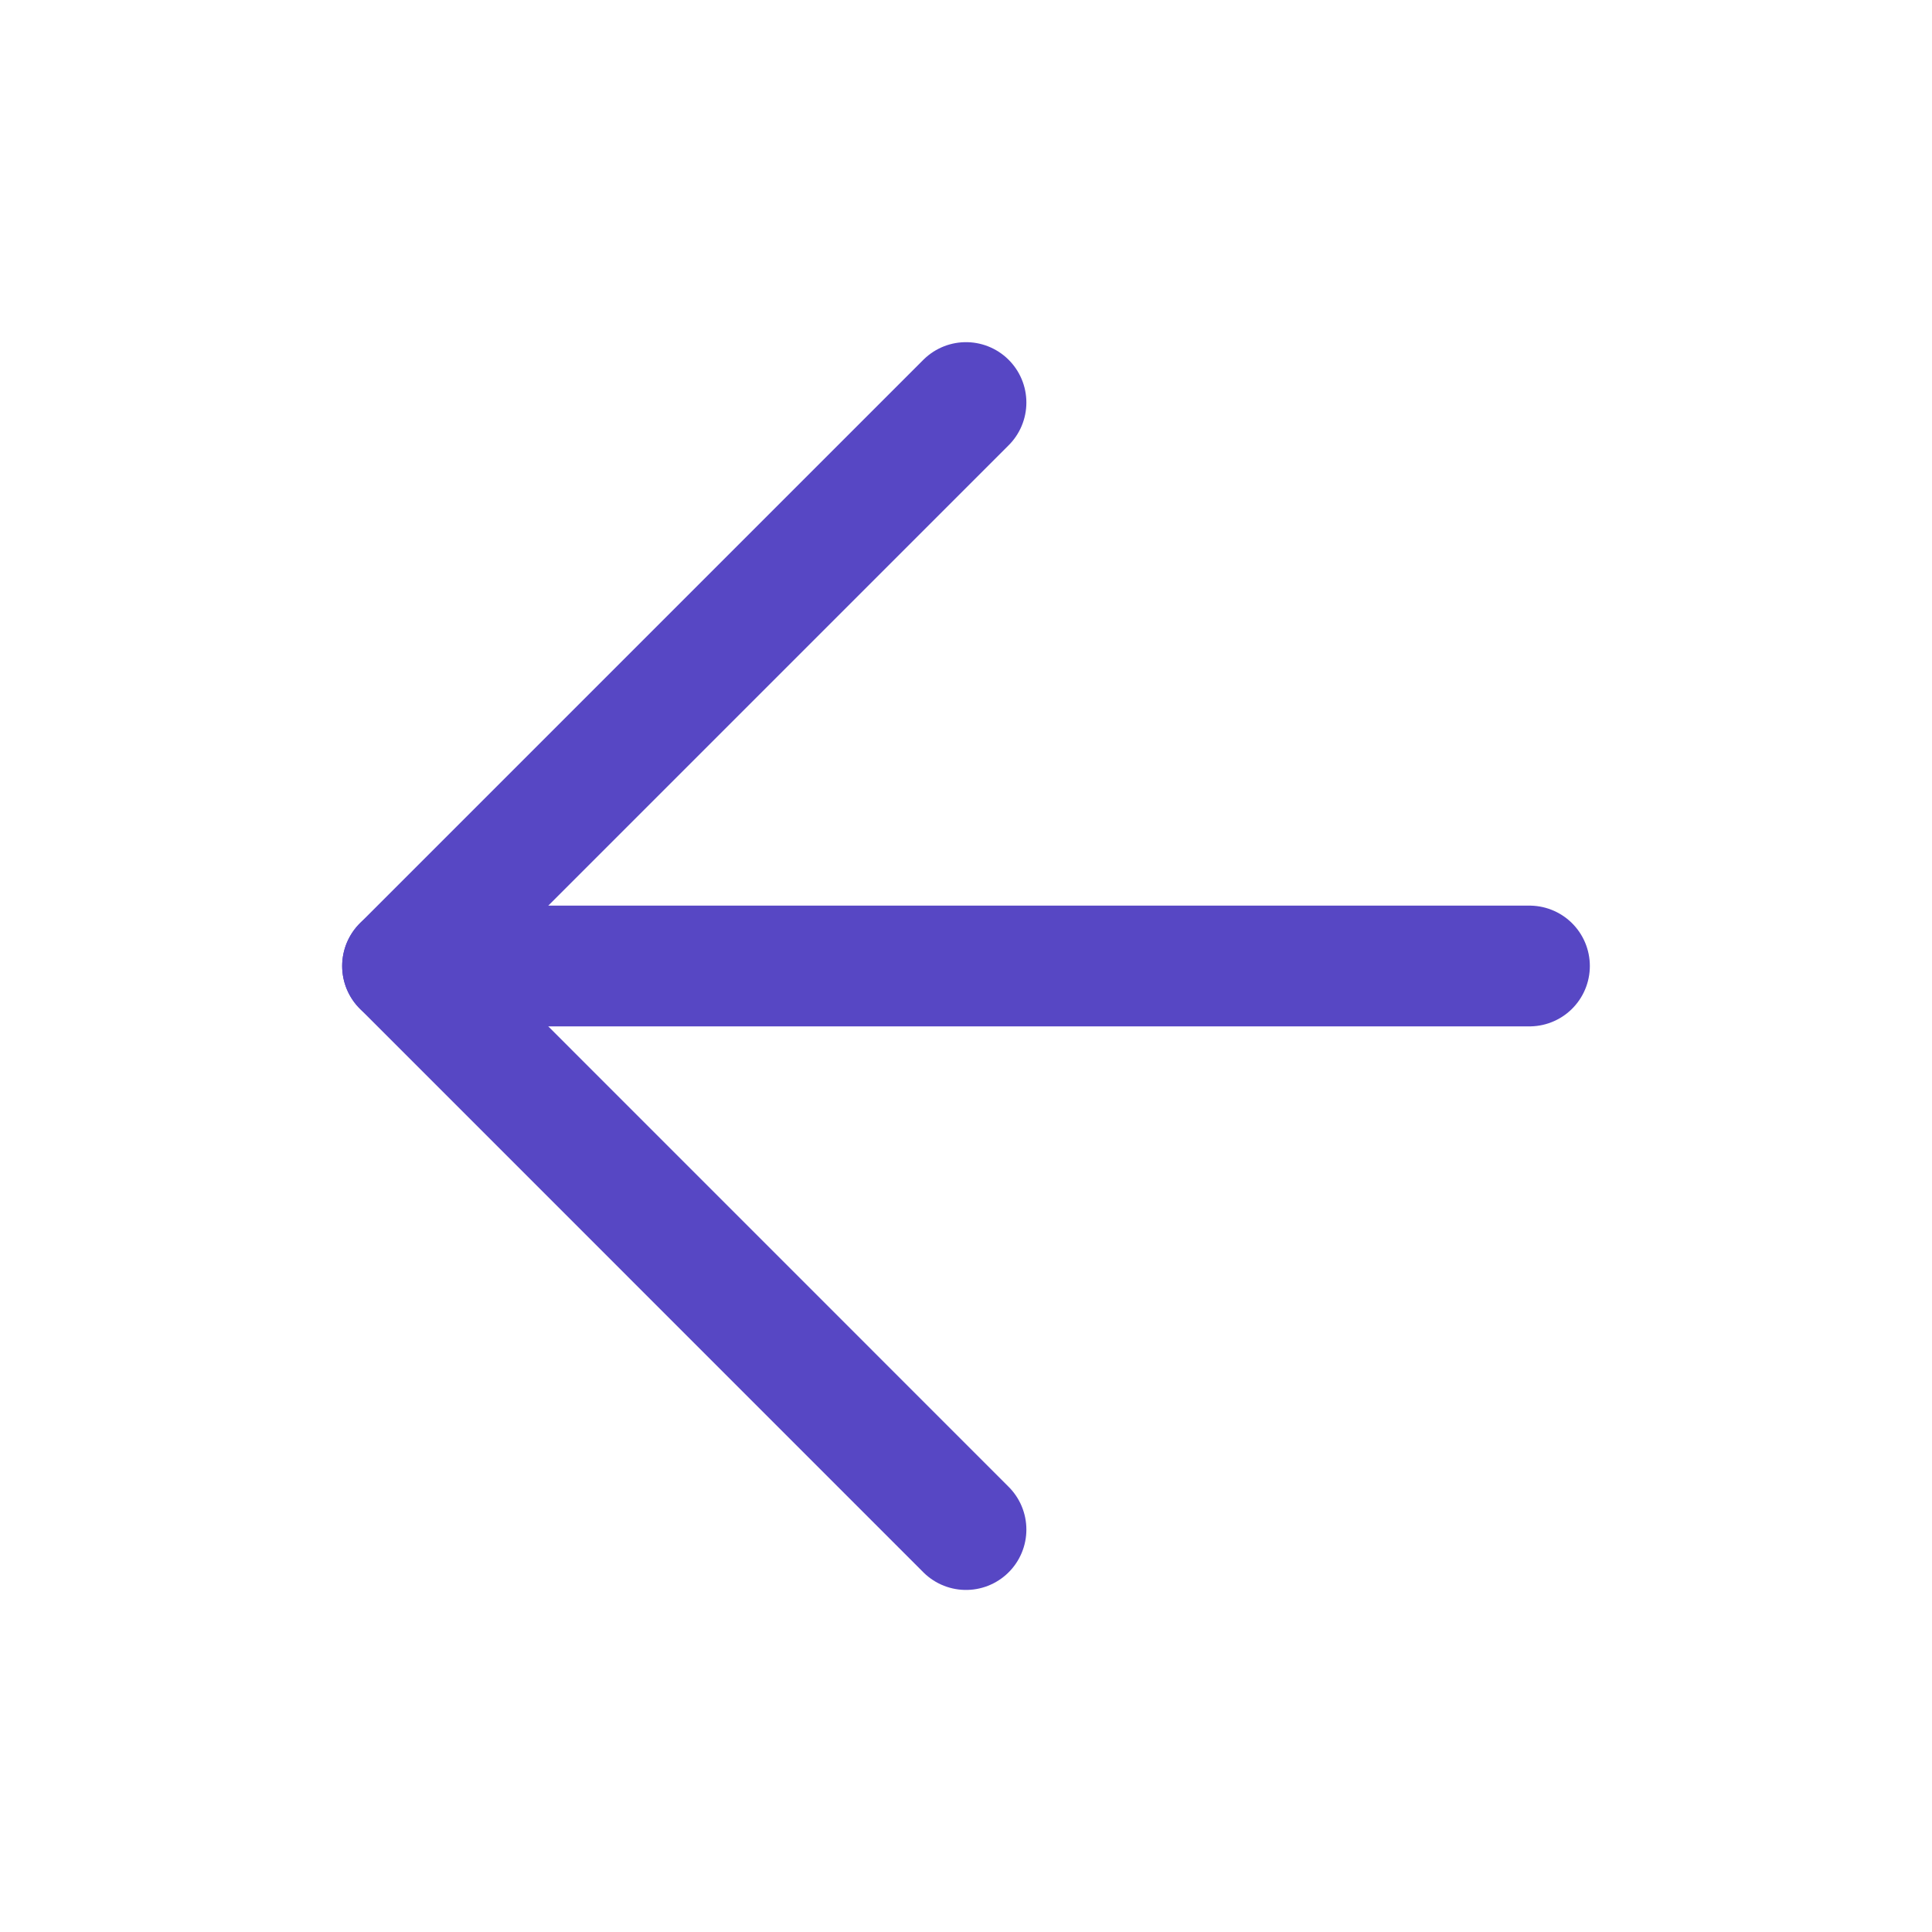
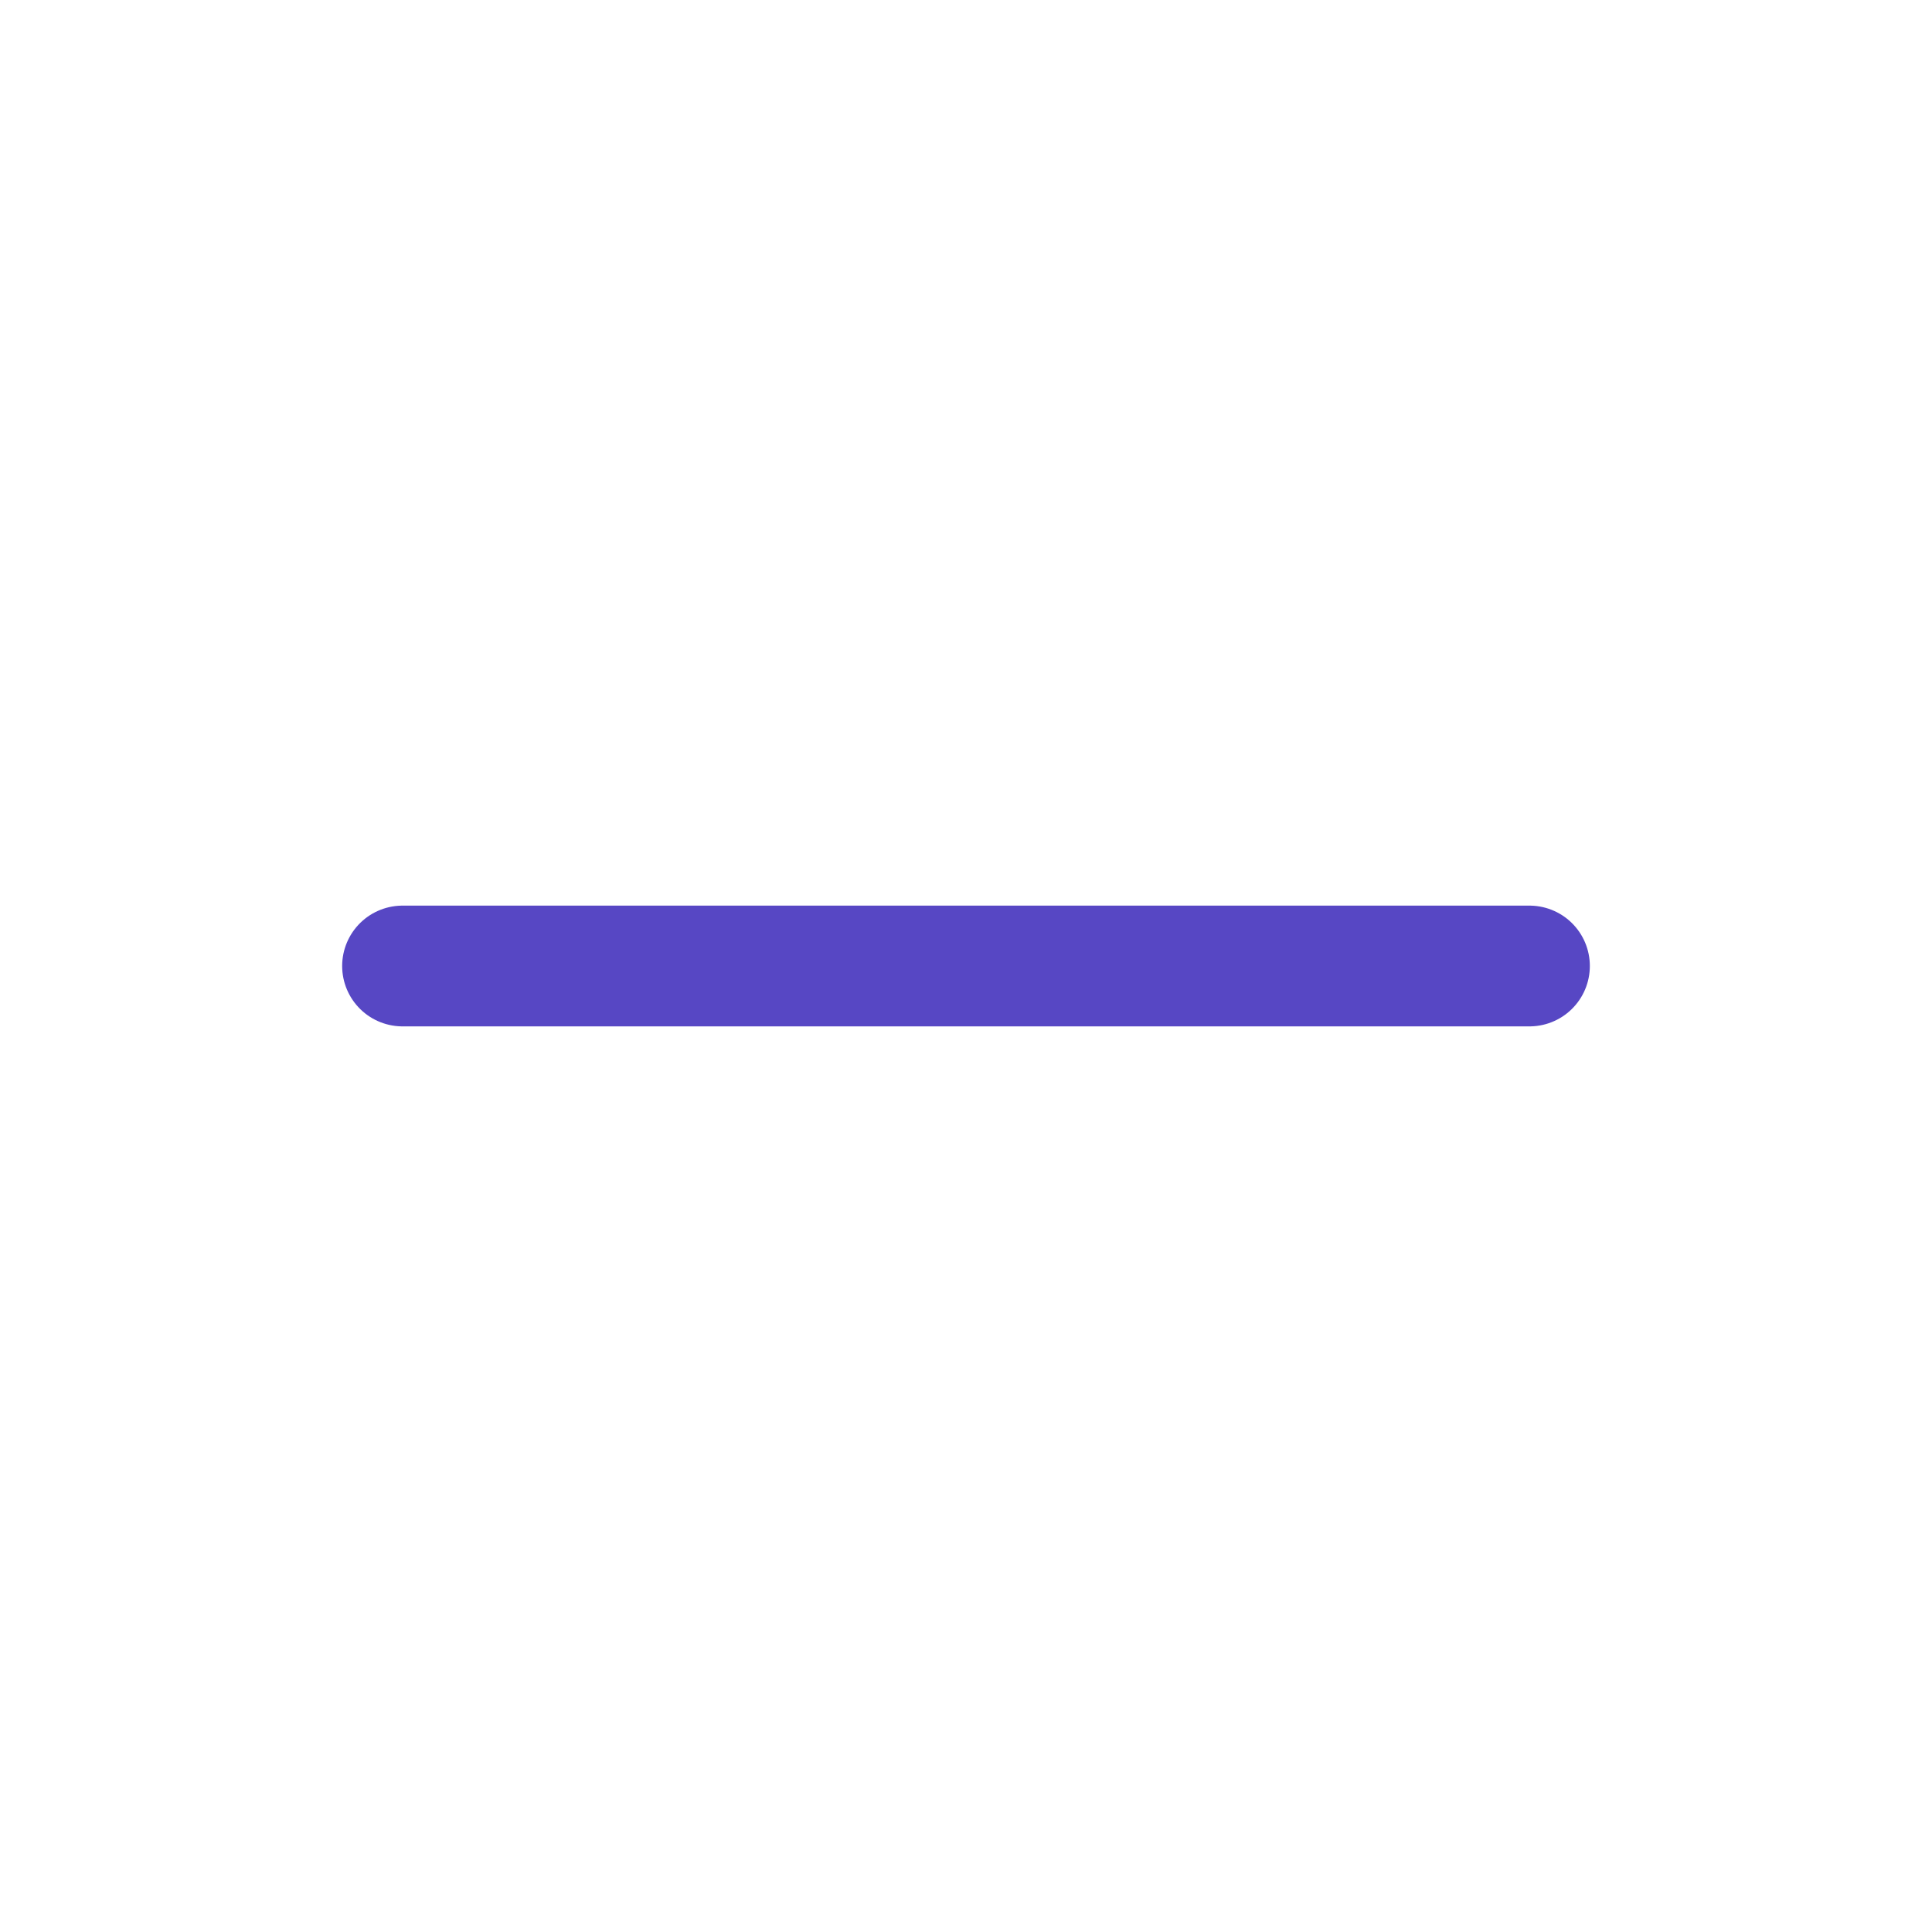
<svg xmlns="http://www.w3.org/2000/svg" width="20" height="20" viewBox="0 0 20 20" fill="none">
  <path d="M15.833 10H4.167" stroke="#5747C4" stroke-width="1.25" stroke-linecap="round" stroke-linejoin="round" />
-   <path d="M10 15.834L4.167 10L10 4.167" stroke="#5747C4" stroke-width="1.25" stroke-linecap="round" stroke-linejoin="round" />
</svg>